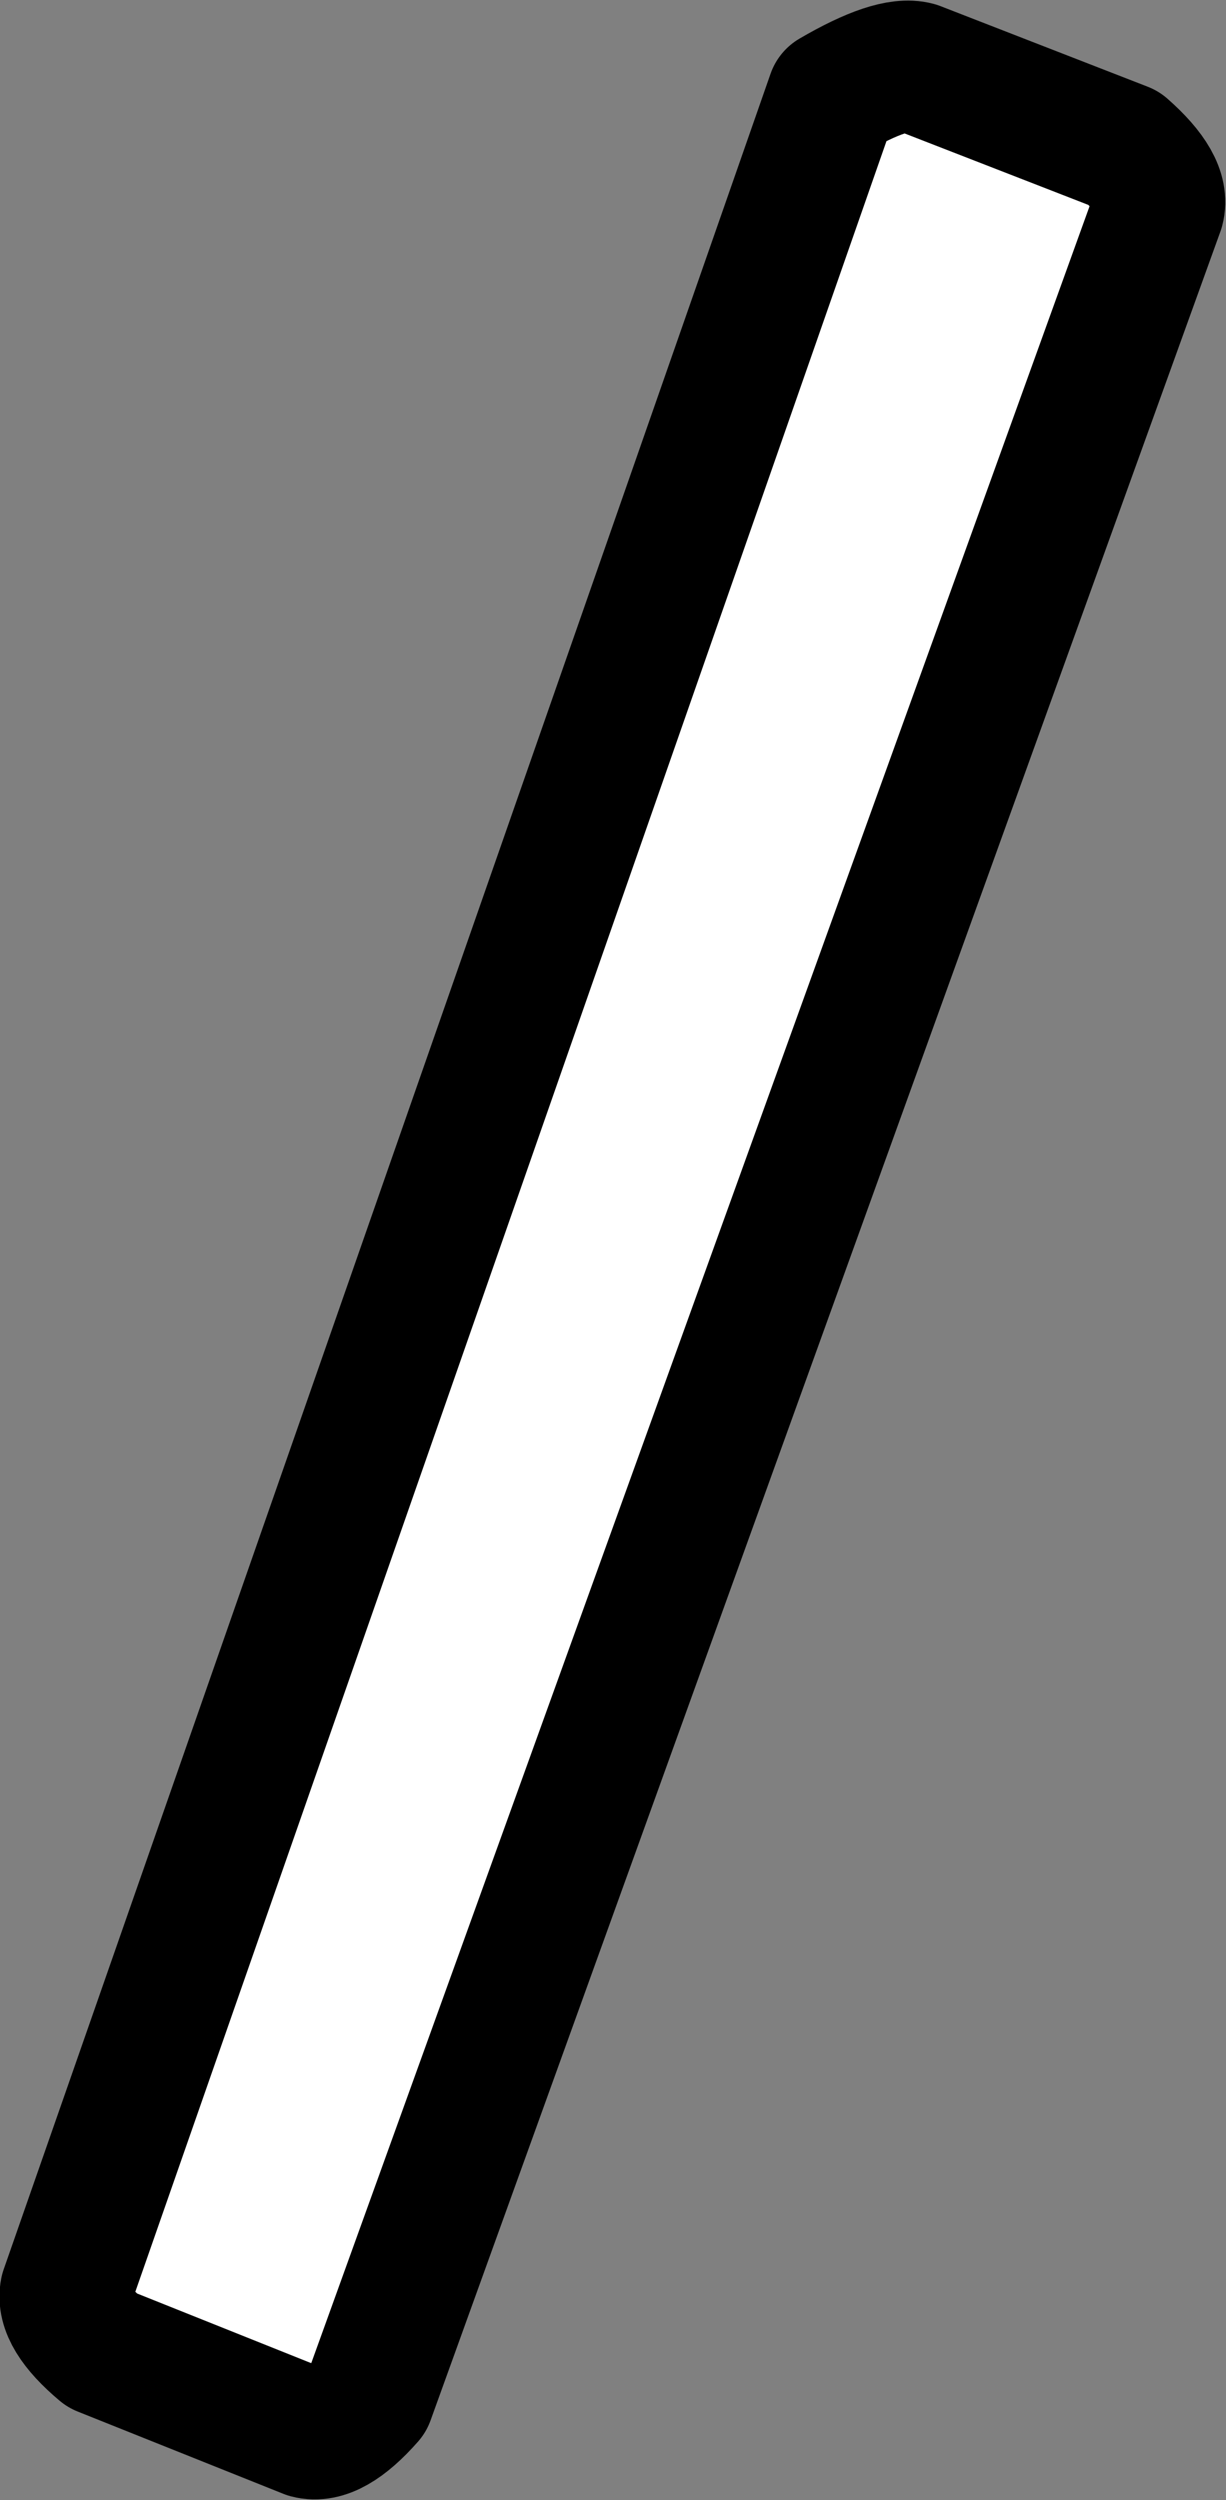
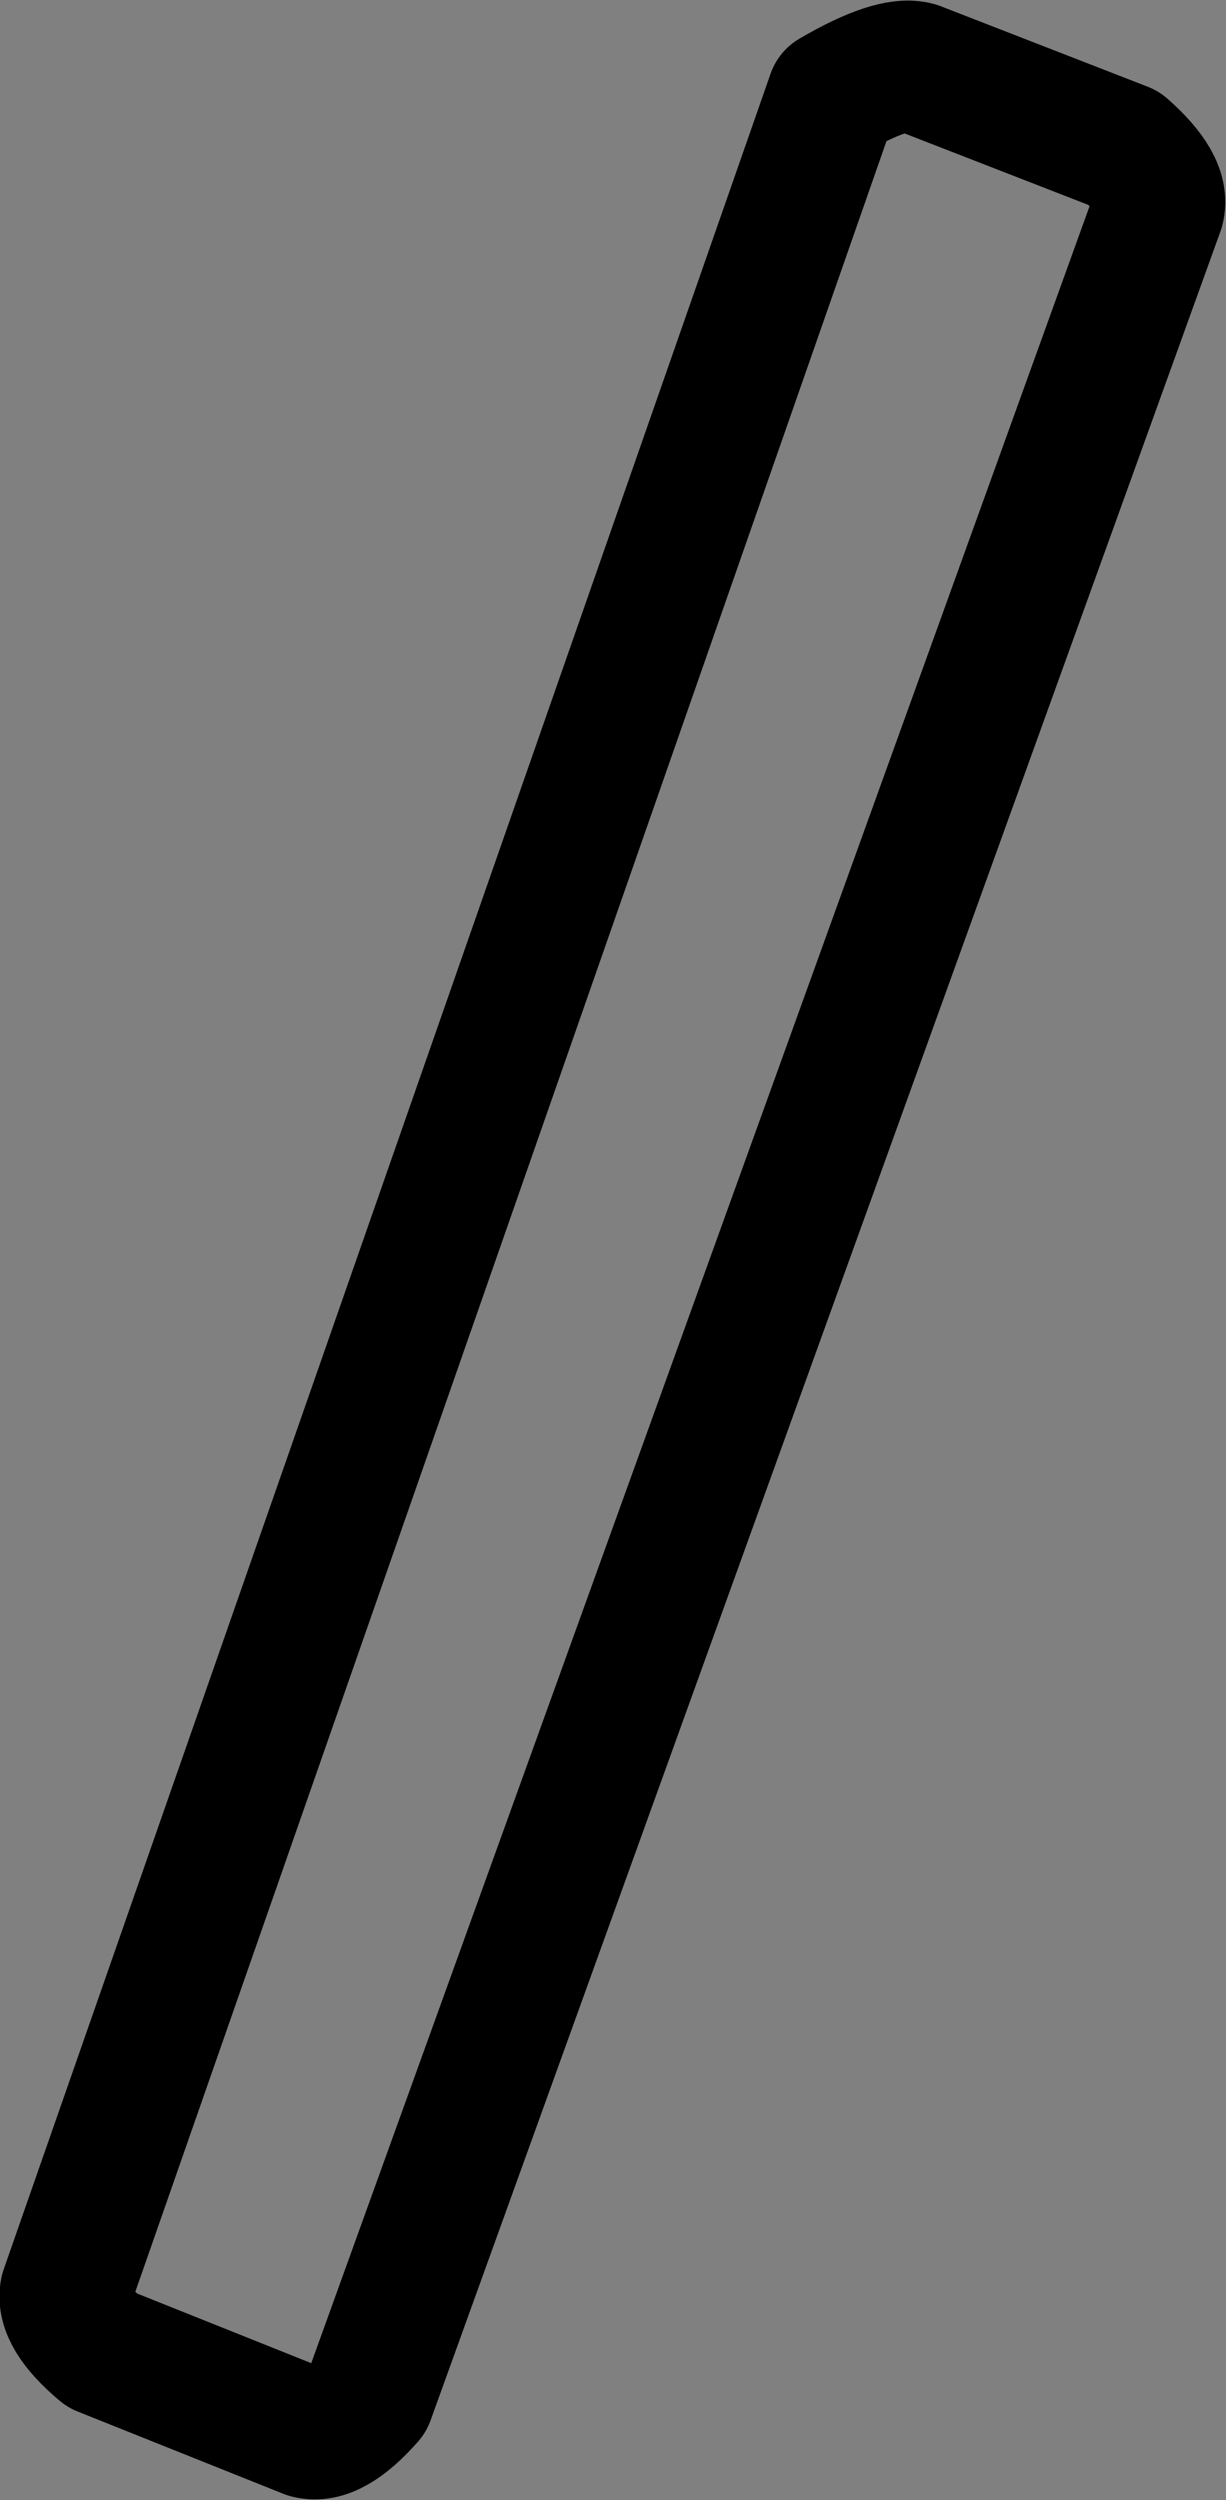
<svg xmlns="http://www.w3.org/2000/svg" height="75.95px" width="37.25px">
  <rect width="100%" height="100%" fill="#808080" stroke="none" />
  <g transform="matrix(1.0, 0.0, 0.0, 1.0, 18.6, 37.95)">
-     <path d="M9.25 -35.9 L15.55 -33.45 Q16.8 -32.35 16.6 -31.6 L-7.4 34.9 Q-8.5 36.15 -9.25 35.95 L-15.5 33.45 Q-16.75 32.4 -16.6 31.65 L6.7 -35.05 Q8.5 -36.1 9.25 -35.9" fill="#ffffff" fill-rule="evenodd" stroke="none" />
    <path d="M9.25 -35.9 L15.55 -33.45 Q16.8 -32.35 16.6 -31.6 L-7.4 34.9 Q-8.5 36.15 -9.25 35.95 L-15.5 33.45 Q-16.75 32.4 -16.6 31.65 L6.7 -35.05 Q8.5 -36.1 9.25 -35.9 Z" fill="none" stroke="#000000" stroke-linecap="round" stroke-linejoin="round" stroke-width="4.0" />
  </g>
</svg>